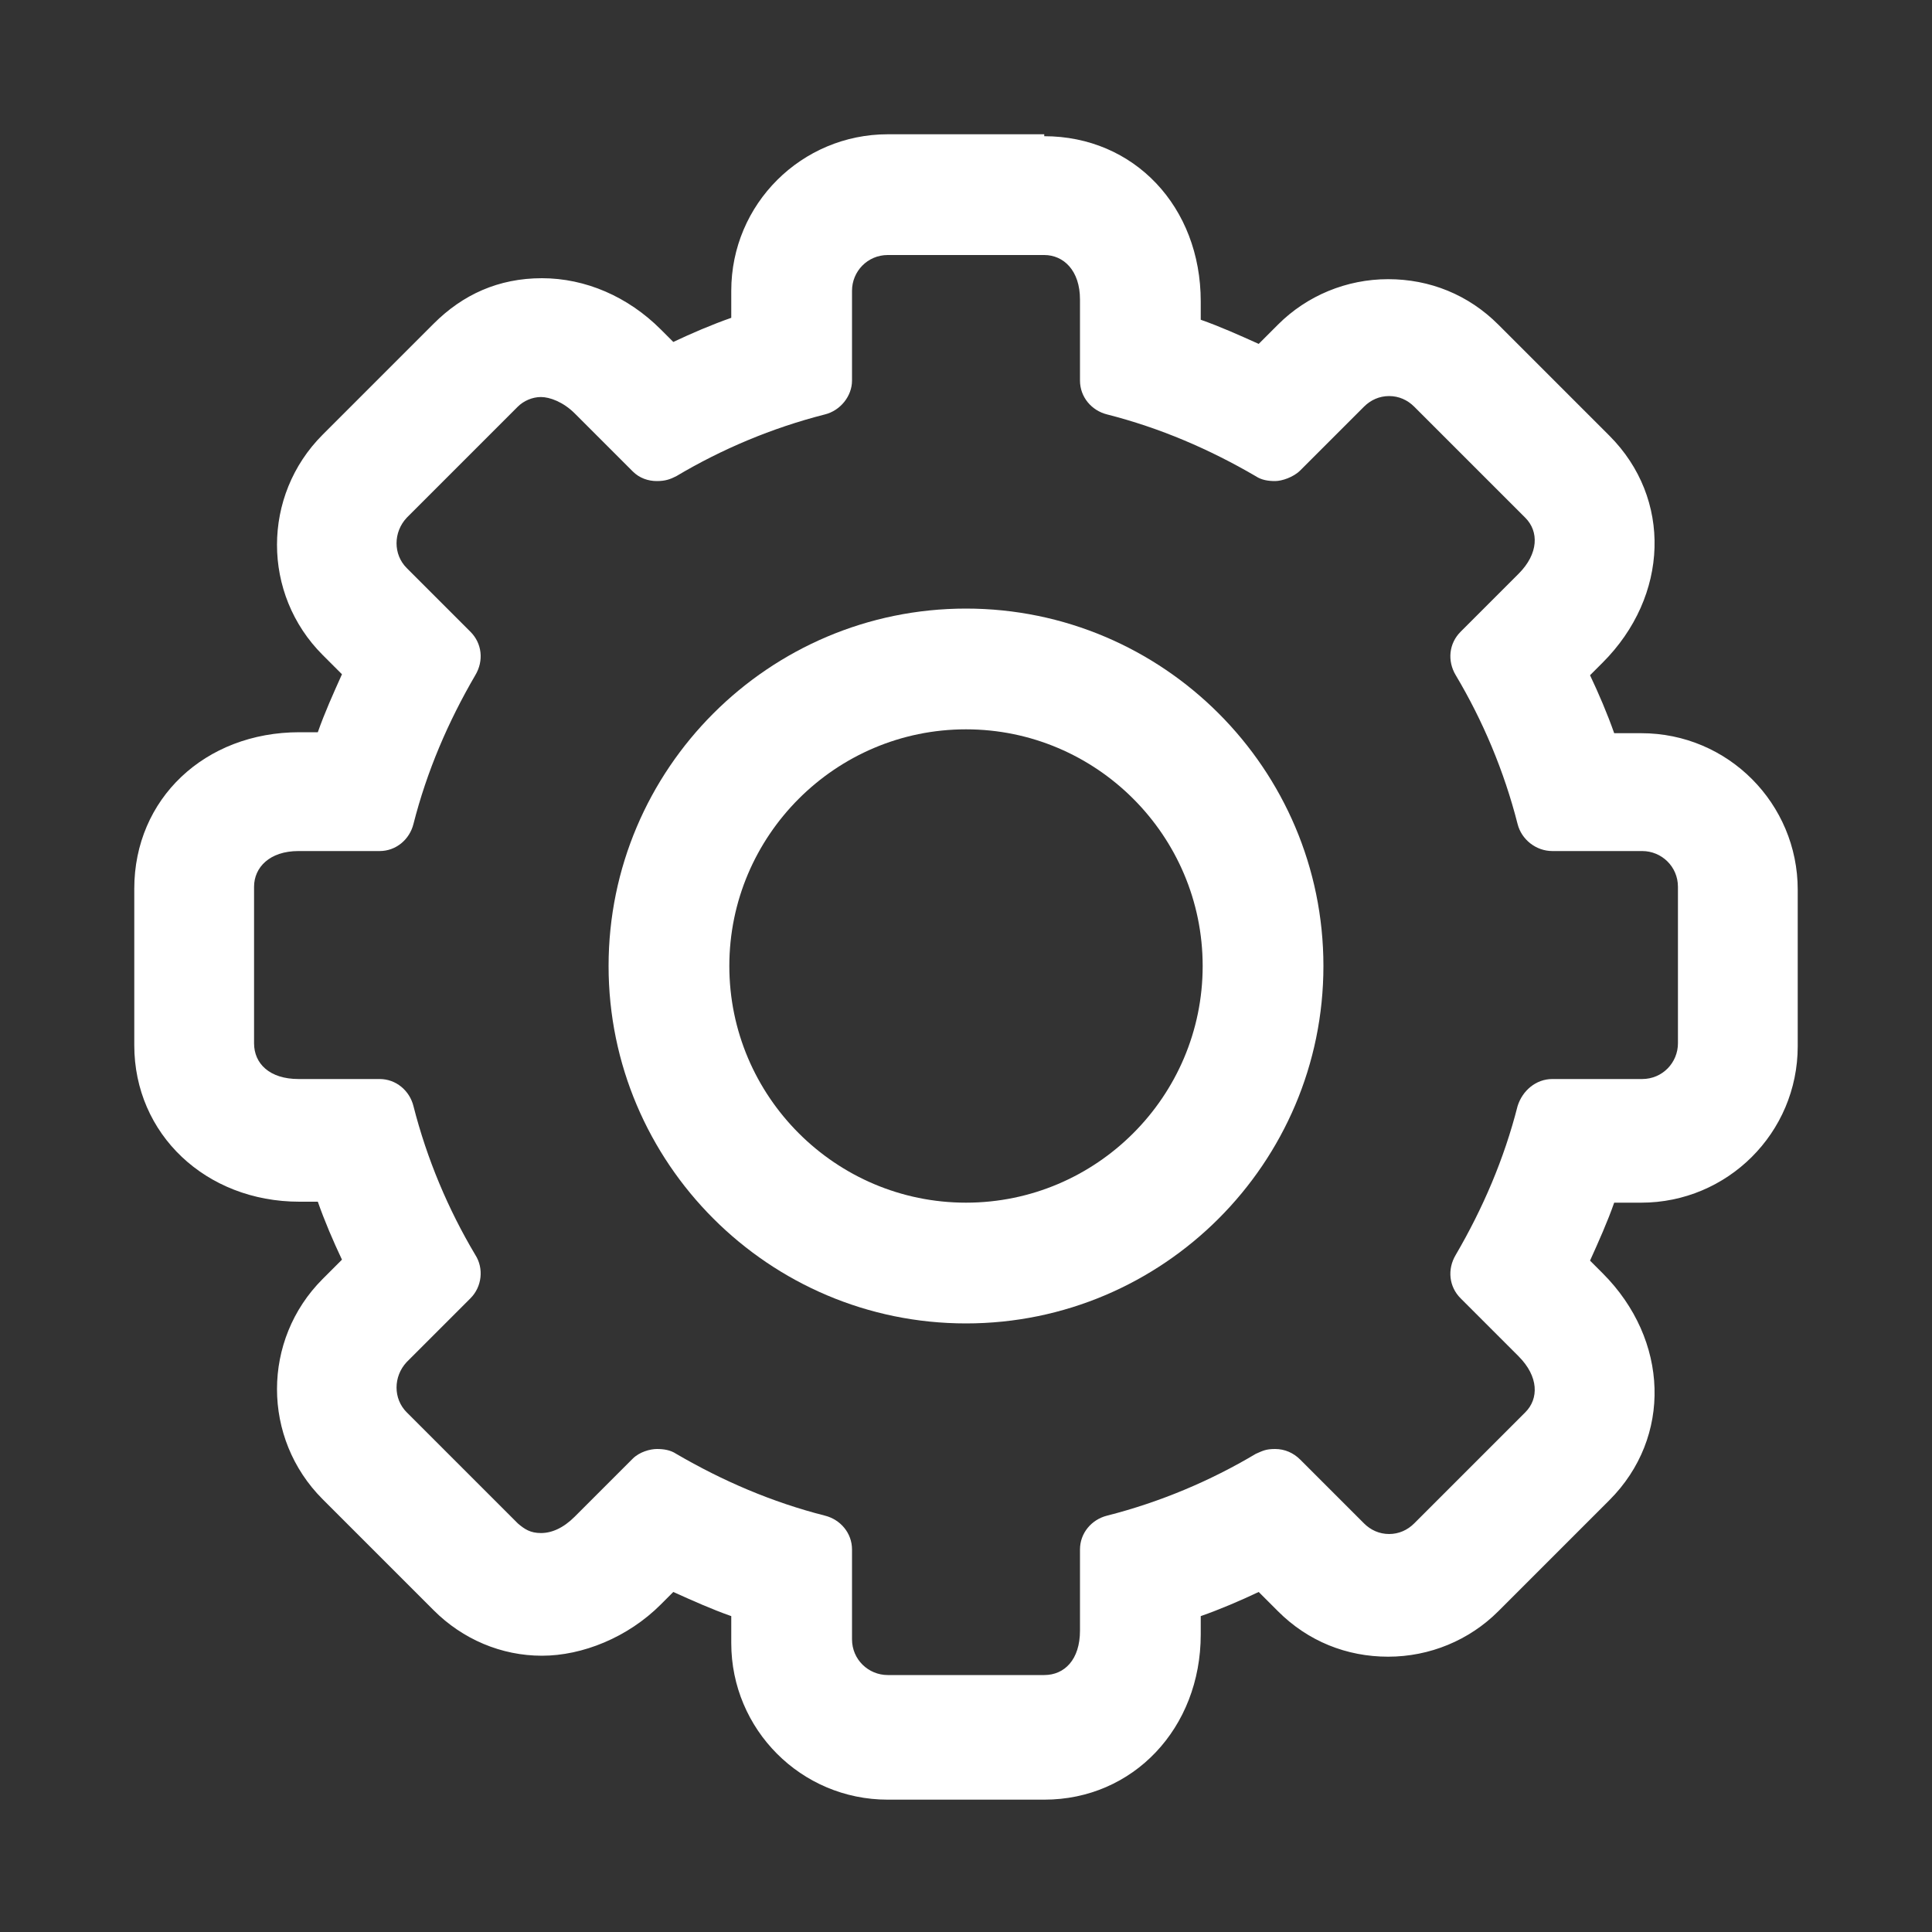
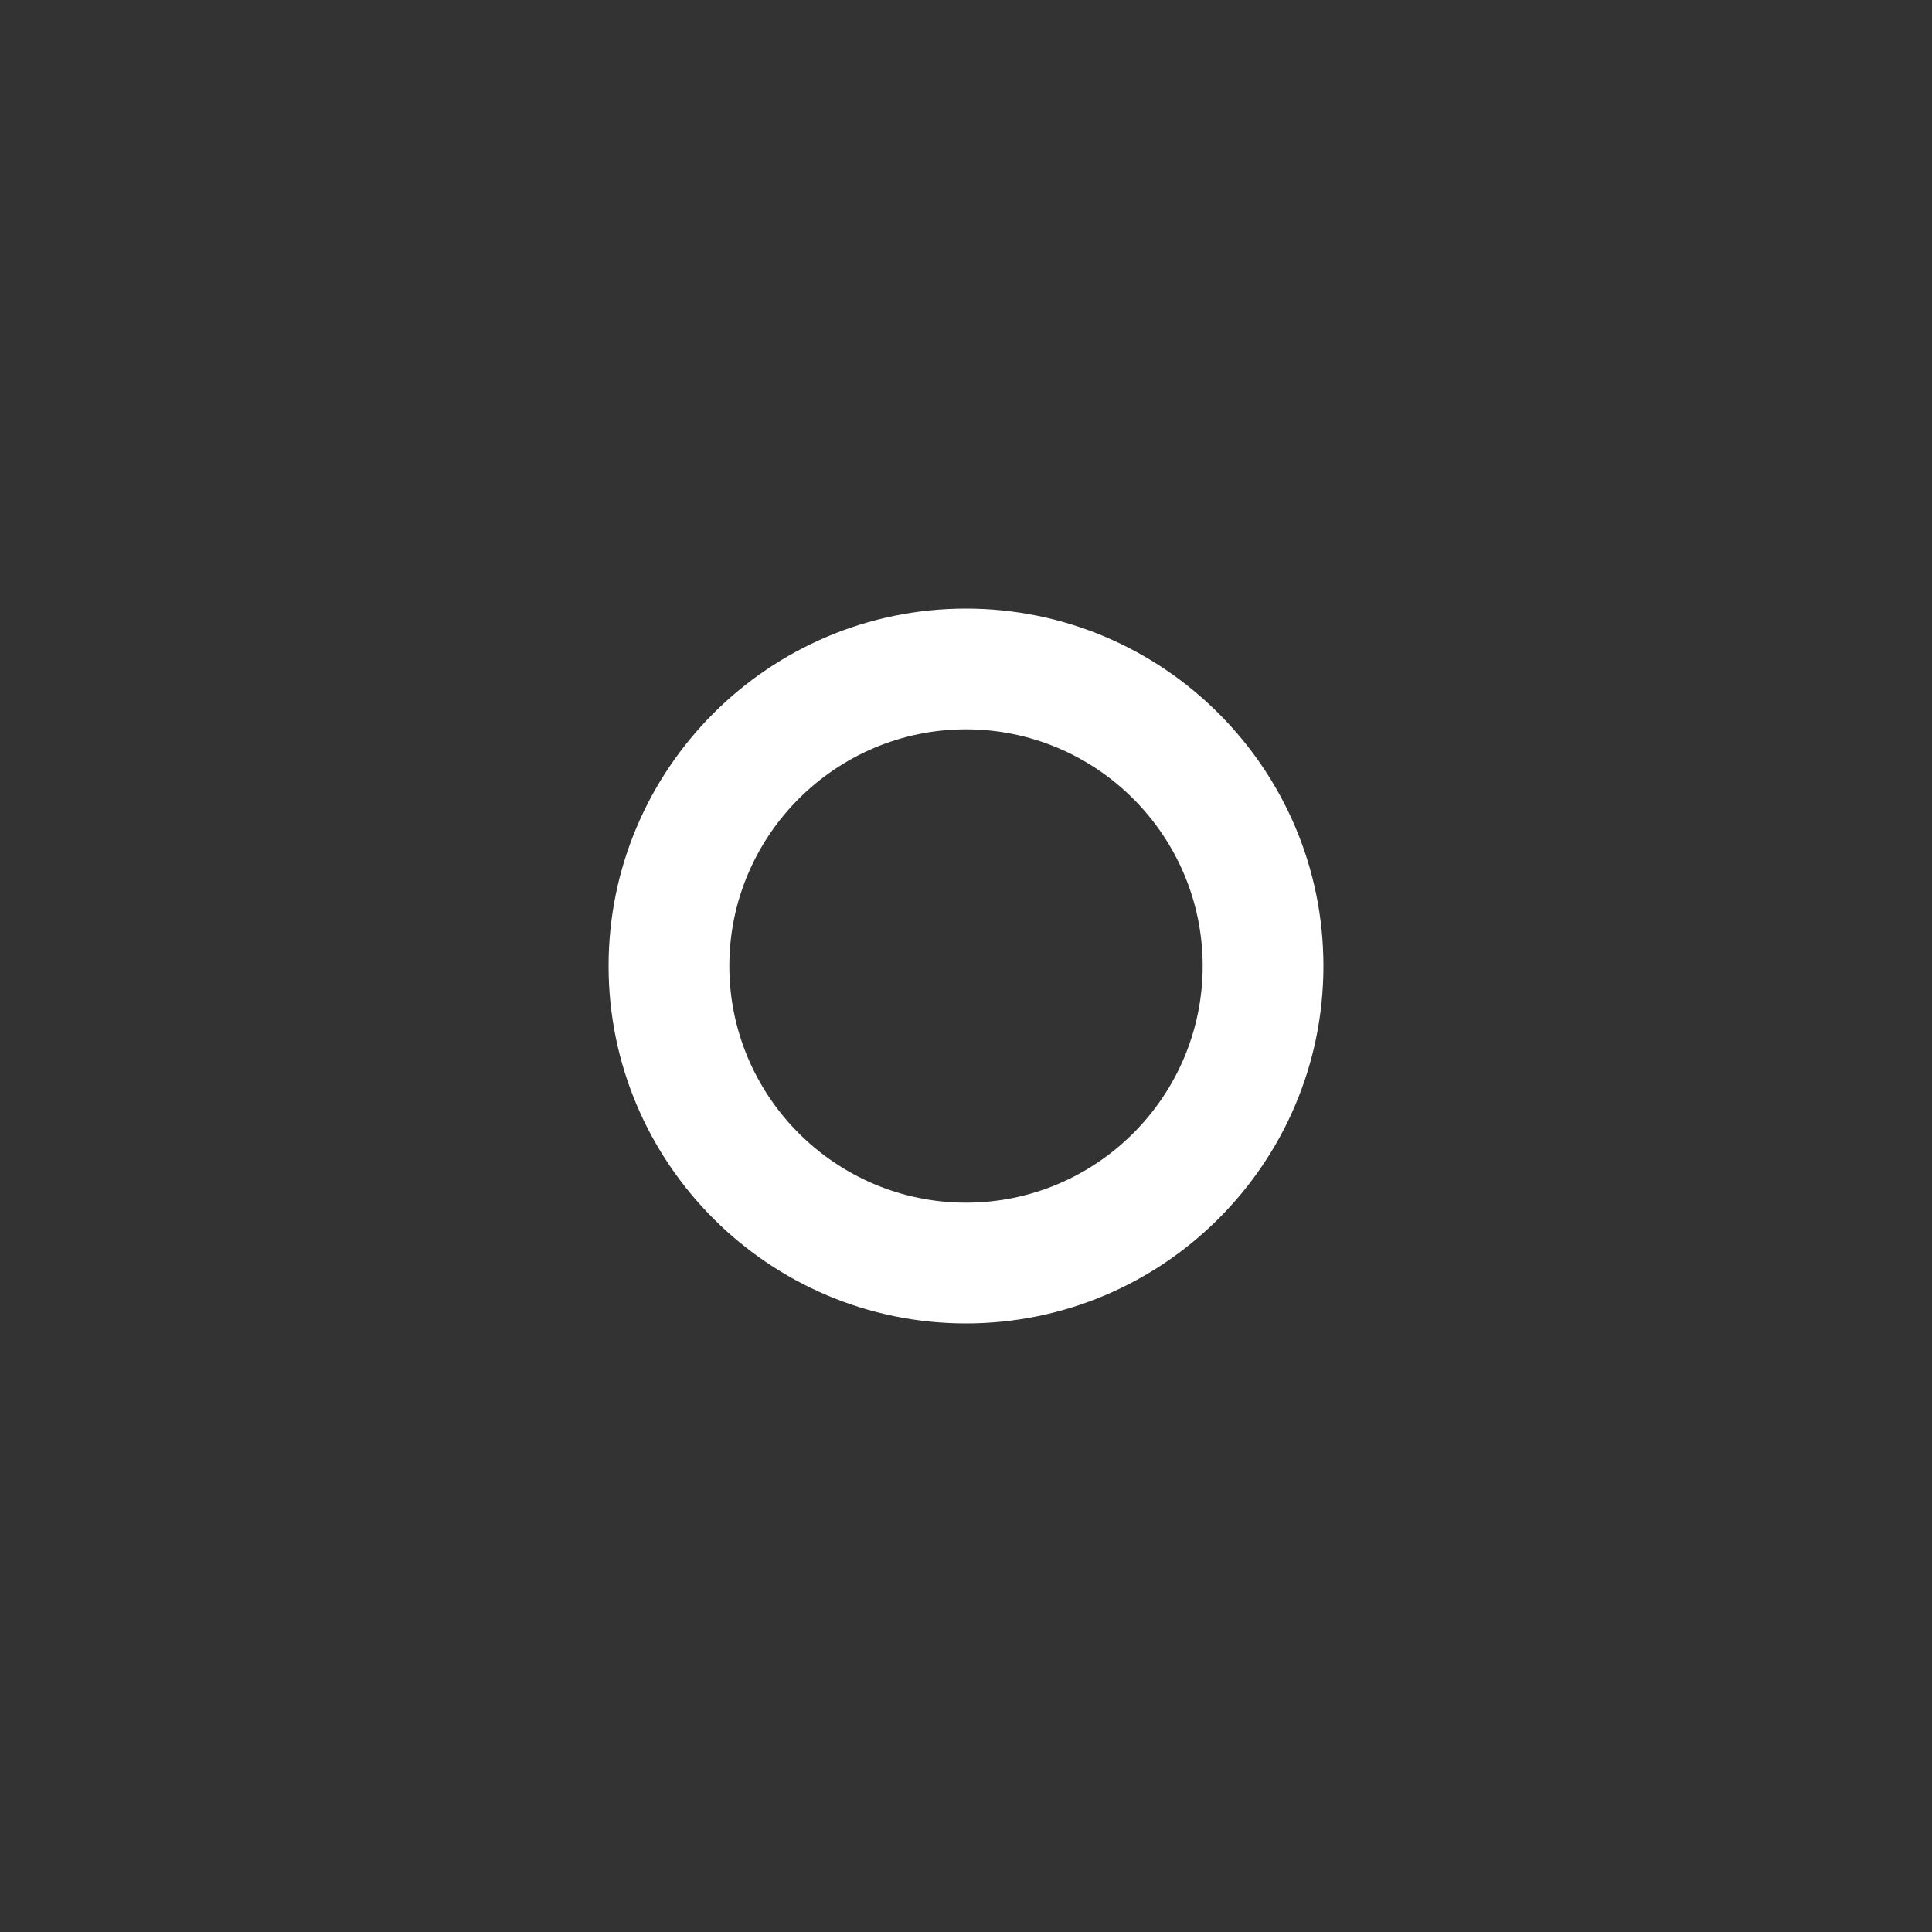
<svg xmlns="http://www.w3.org/2000/svg" version="1.1" viewBox="0 0 200 200">
  <rect x="0" y="0" width="200" height="200" fill="#333333" stroke="none" />
  <defs>
    <style>
      .cls-1 {
        fill: #fff;
      }
    </style>
  </defs>
  <g>
    <g id="Layer_1">
      <g id="Layer_1-2" data-name="Layer_1">
        <g>
          <path class="cls-1" d="M100,75.5c13.5,0,24.5,11,24.5,24.5s-11,24.5-24.5,24.5-24.5-11-24.5-24.5,11-24.5,24.5-24.5M100,63c-20.4,0-37,16.6-37,37s16.6,37,37,37,37-16.6,37-37-16.6-37-37-37h0Z" />
-           <path class="cls-1" d="M108.1,26.4c2,0,3.7,1.6,3.7,4.6v8.4c0,1.7,1.2,3.1,2.8,3.5,5.5,1.4,10.6,3.6,15.4,6.4.6.4,1.3.5,2,.5s1.9-.4,2.6-1.1l6.6-6.6c.7-.7,1.6-1.1,2.6-1.1s1.9.4,2.6,1.1l11.5,11.5c1.4,1.4,1.4,3.7-.7,5.8l-6,6c-1.2,1.2-1.4,3-.5,4.5,2.8,4.7,5,9.9,6.4,15.4.4,1.6,1.9,2.8,3.6,2.8h9.3c2,0,3.7,1.6,3.7,3.7v16.2c0,2-1.6,3.7-3.7,3.7h-9.3c-1.7,0-3.1,1.2-3.6,2.8-1.4,5.5-3.6,10.6-6.4,15.4-.9,1.5-.7,3.3.5,4.5l6,6c2.1,2.1,2.1,4.4.7,5.8l-11.5,11.5c-.7.7-1.6,1.1-2.6,1.1s-1.9-.4-2.6-1.1l-6.6-6.6c-.7-.7-1.6-1.1-2.6-1.1s-1.3.2-2,.5c-4.7,2.8-9.9,5-15.4,6.4-1.6.4-2.8,1.8-2.8,3.5v8.4c0,3-1.6,4.6-3.7,4.6h-16.2c-2,0-3.7-1.6-3.7-3.7v-9.3c0-1.7-1.2-3.1-2.8-3.5-5.5-1.4-10.6-3.6-15.4-6.4-.6-.4-1.3-.5-2-.5s-1.8.3-2.5,1l-6,6c-1.2,1.2-2.4,1.7-3.5,1.7s-1.7-.4-2.4-1l-11.5-11.5c-1.4-1.4-1.4-3.7,0-5.2l6.6-6.6c1.2-1.2,1.4-3.1.5-4.5-2.8-4.7-5-9.9-6.4-15.4-.4-1.6-1.8-2.8-3.5-2.8h-8.4c-3,0-4.6-1.6-4.6-3.7v-16.2c0-2,1.6-3.7,4.6-3.7h8.4c1.7,0,3.1-1.2,3.5-2.8,1.4-5.5,3.6-10.6,6.4-15.4.9-1.5.7-3.3-.5-4.5l-6.6-6.6c-1.4-1.4-1.4-3.7,0-5.2l11.5-11.5c.6-.6,1.5-1,2.4-1s2.3.5,3.5,1.7l6,6c.7.7,1.6,1,2.5,1s1.4-.2,2-.5c4.7-2.8,9.9-5,15.4-6.4,1.6-.4,2.8-1.9,2.8-3.5v-9.3c0-2,1.6-3.7,3.7-3.7h16.2M108.1,13.9h-16.2c-8.9,0-16.2,7.2-16.2,16.2v2.8c-2,.7-4.1,1.6-6,2.5l-1.3-1.3c-3.4-3.4-7.8-5.3-12.3-5.3s-8.2,1.7-11.2,4.7l-11.5,11.5c-6.3,6.3-6.3,16.5,0,22.8l2,2c-.9,2-1.8,4-2.5,6h-1.9c-9.8,0-17.1,6.9-17.1,16.2v16.2c0,9.2,7.4,16.2,17.1,16.2h1.9c.7,2,1.6,4.1,2.5,6l-2,2c-6.3,6.3-6.3,16.5,0,22.8l11.5,11.5c3,3,7,4.7,11.2,4.7s8.9-1.9,12.3-5.3l1.3-1.3c2,.9,4,1.8,6,2.5v2.8c0,8.9,7.2,16.2,16.2,16.2h16.2c9.2,0,16.2-7.4,16.2-17.1v-1.9c2-.7,4.1-1.6,6-2.5l2,2c3.1,3.1,7.1,4.7,11.4,4.7s8.4-1.7,11.4-4.7l11.5-11.5c6.5-6.5,6.2-16.6-.7-23.5l-1.3-1.3c.9-2,1.8-4,2.5-6h2.8c8.9,0,16.2-7.2,16.2-16.2v-16.2c0-8.9-7.2-16.2-16.2-16.2h-2.8c-.7-2-1.6-4.1-2.5-6l1.3-1.3c6.9-6.9,7.2-17,.7-23.5l-11.5-11.5c-3.1-3.1-7.1-4.7-11.4-4.7s-8.4,1.7-11.4,4.7l-2,2c-2-.9-4-1.8-6-2.5v-1.9c0-9.8-6.9-17.1-16.2-17.1h0v-.2Z" />
        </g>
      </g>
    </g>
  </g>
</svg>